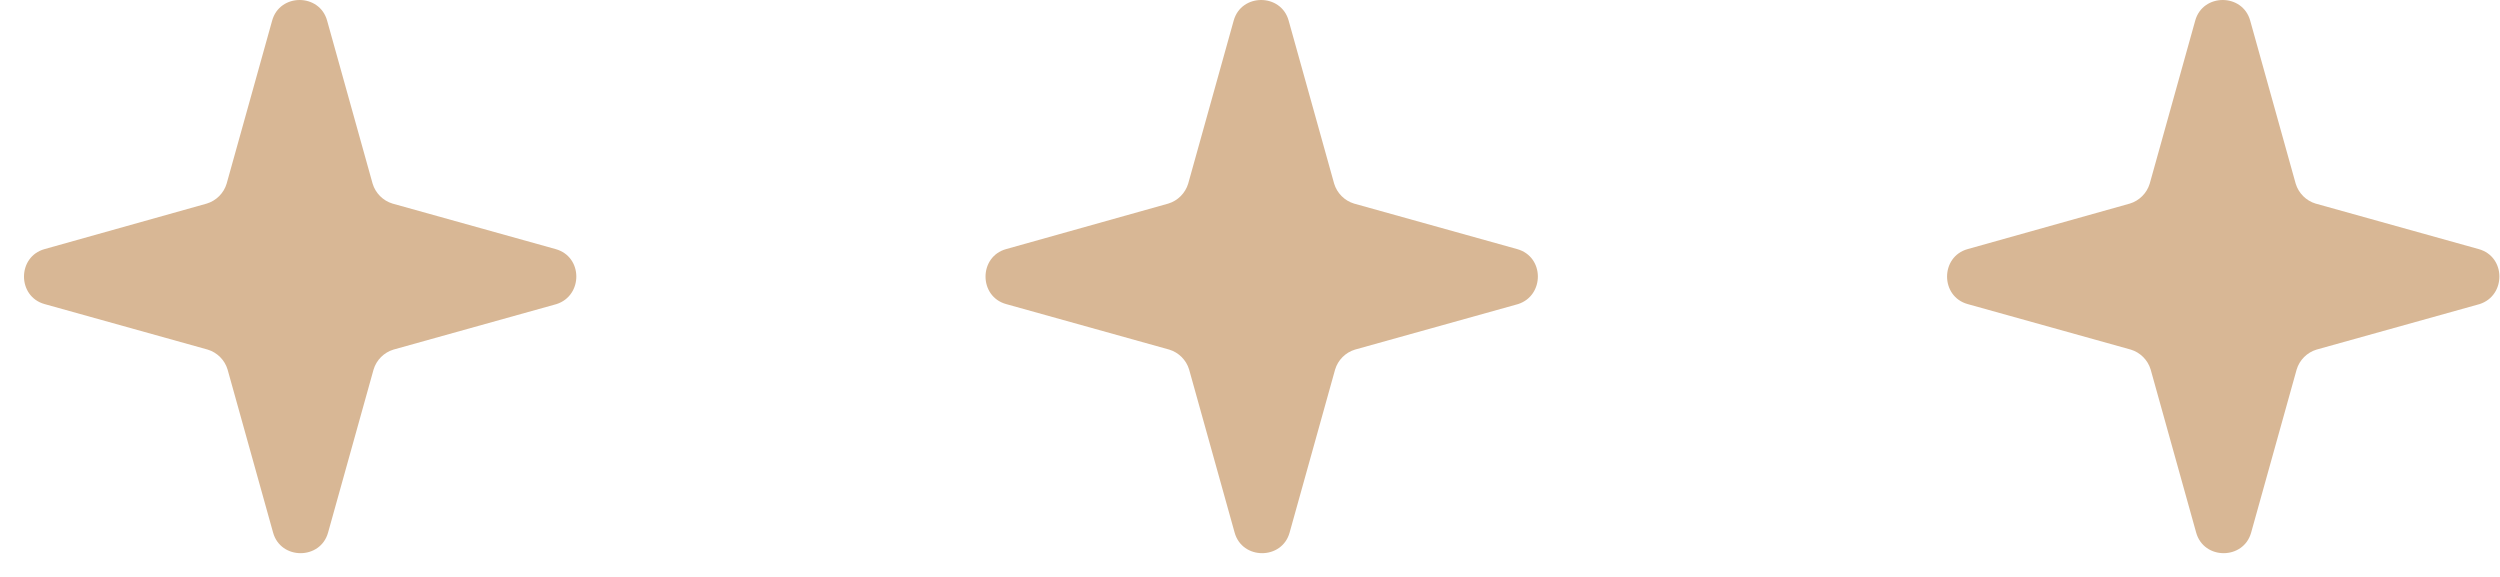
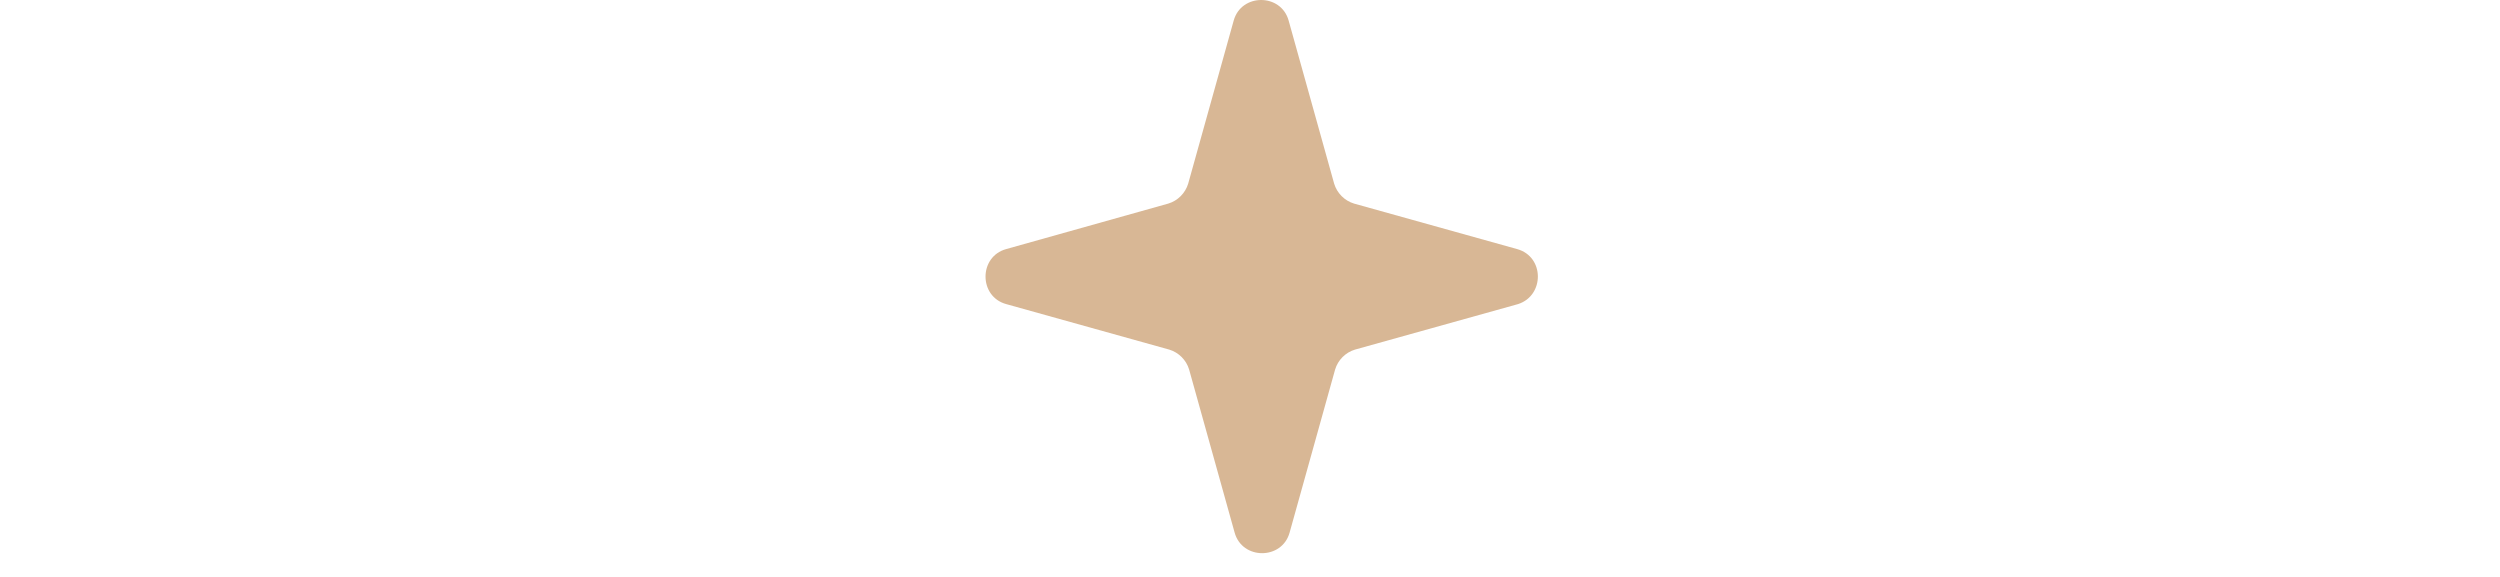
<svg xmlns="http://www.w3.org/2000/svg" width="104" height="24" viewBox="0 0 104 24" fill="none">
  <g clip-path="url(#clip0_1398_1085)">
-     <path d="M23.113 10.362L16.329 8.469C15.935 8.351 15.62 8.035 15.501 7.641L13.608 0.858C13.293 -0.286 11.636 -0.286 11.321 0.858L9.428 7.641C9.31 8.035 8.994 8.351 8.6 8.469L1.856 10.362C0.712 10.678 0.712 12.334 1.856 12.65L8.639 14.543C9.033 14.661 9.349 14.976 9.467 15.371L11.36 22.154C11.676 23.298 13.332 23.298 13.648 22.154L15.541 15.371C15.659 14.976 15.975 14.661 16.369 14.543L23.152 12.65C24.256 12.295 24.256 10.678 23.113 10.362Z" fill="#D8B795" />
-   </g>
+     </g>
  <g clip-path="url(#clip1_1398_1085)">
    <path d="M63.113 10.362L56.329 8.469C55.935 8.351 55.62 8.035 55.501 7.641L53.608 0.858C53.293 -0.286 51.636 -0.286 51.321 0.858L49.428 7.641C49.309 8.035 48.994 8.351 48.6 8.469L41.856 10.362C40.712 10.678 40.712 12.334 41.856 12.65L48.639 14.543C49.033 14.661 49.349 14.976 49.467 15.371L51.36 22.154C51.676 23.298 53.332 23.298 53.648 22.154L55.541 15.371C55.659 14.976 55.974 14.661 56.369 14.543L63.152 12.65C64.256 12.295 64.256 10.678 63.113 10.362Z" fill="#D8B795" />
  </g>
  <g clip-path="url(#clip2_1398_1085)">
-     <path d="M103.113 10.362L96.329 8.469C95.935 8.351 95.62 8.035 95.501 7.641L93.608 0.858C93.293 -0.286 91.636 -0.286 91.321 0.858L89.428 7.641C89.309 8.035 88.994 8.351 88.6 8.469L81.856 10.362C80.712 10.678 80.712 12.334 81.856 12.65L88.639 14.543C89.034 14.661 89.349 14.976 89.467 15.371L91.36 22.154C91.676 23.298 93.332 23.298 93.648 22.154L95.541 15.371C95.659 14.976 95.975 14.661 96.369 14.543L103.152 12.65C104.256 12.295 104.256 10.678 103.113 10.362Z" fill="#D8B795" />
-   </g>
+     </g>
  <defs>
    <clipPath id="clip0_1398_1085">
      <rect width="24" height="24" fill="white" />
    </clipPath>
    <clipPath id="clip1_1398_1085">
      <rect width="24" height="24" fill="white" transform="translate(40)" />
    </clipPath>
    <clipPath id="clip2_1398_1085">
-       <rect width="24" height="24" fill="white" transform="translate(80)" />
-     </clipPath>
+       </clipPath>
  </defs>
</svg>